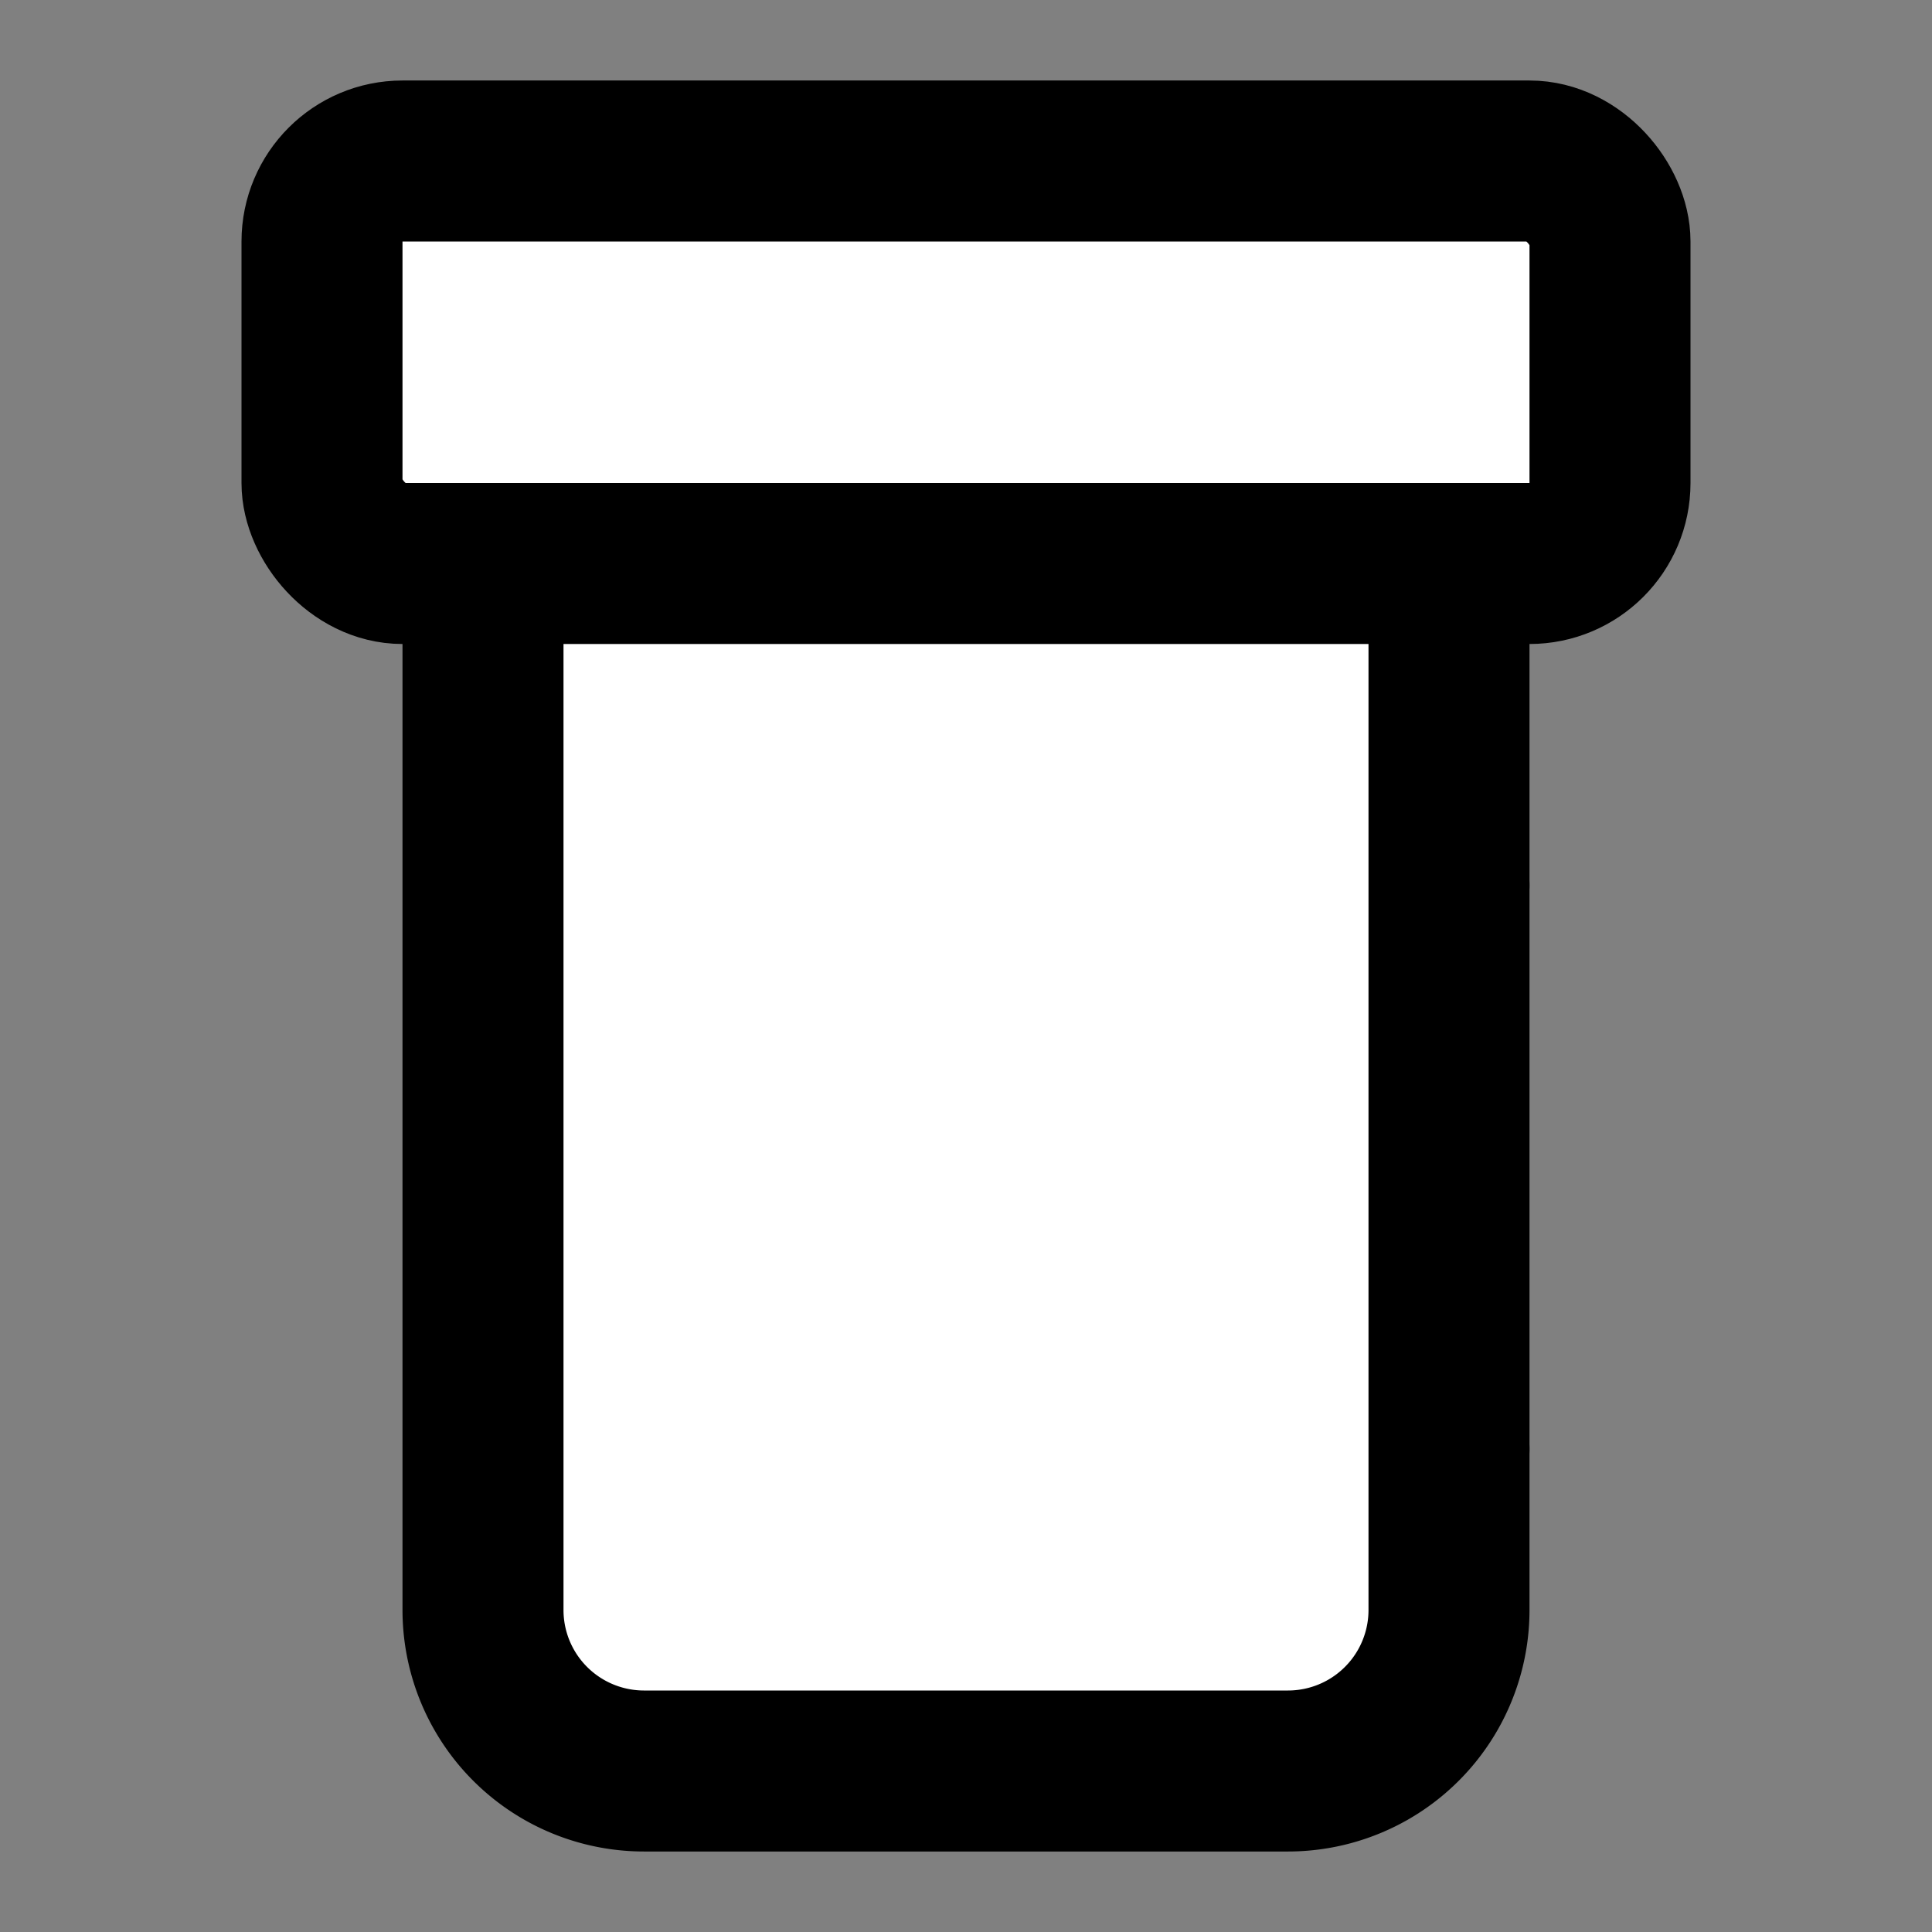
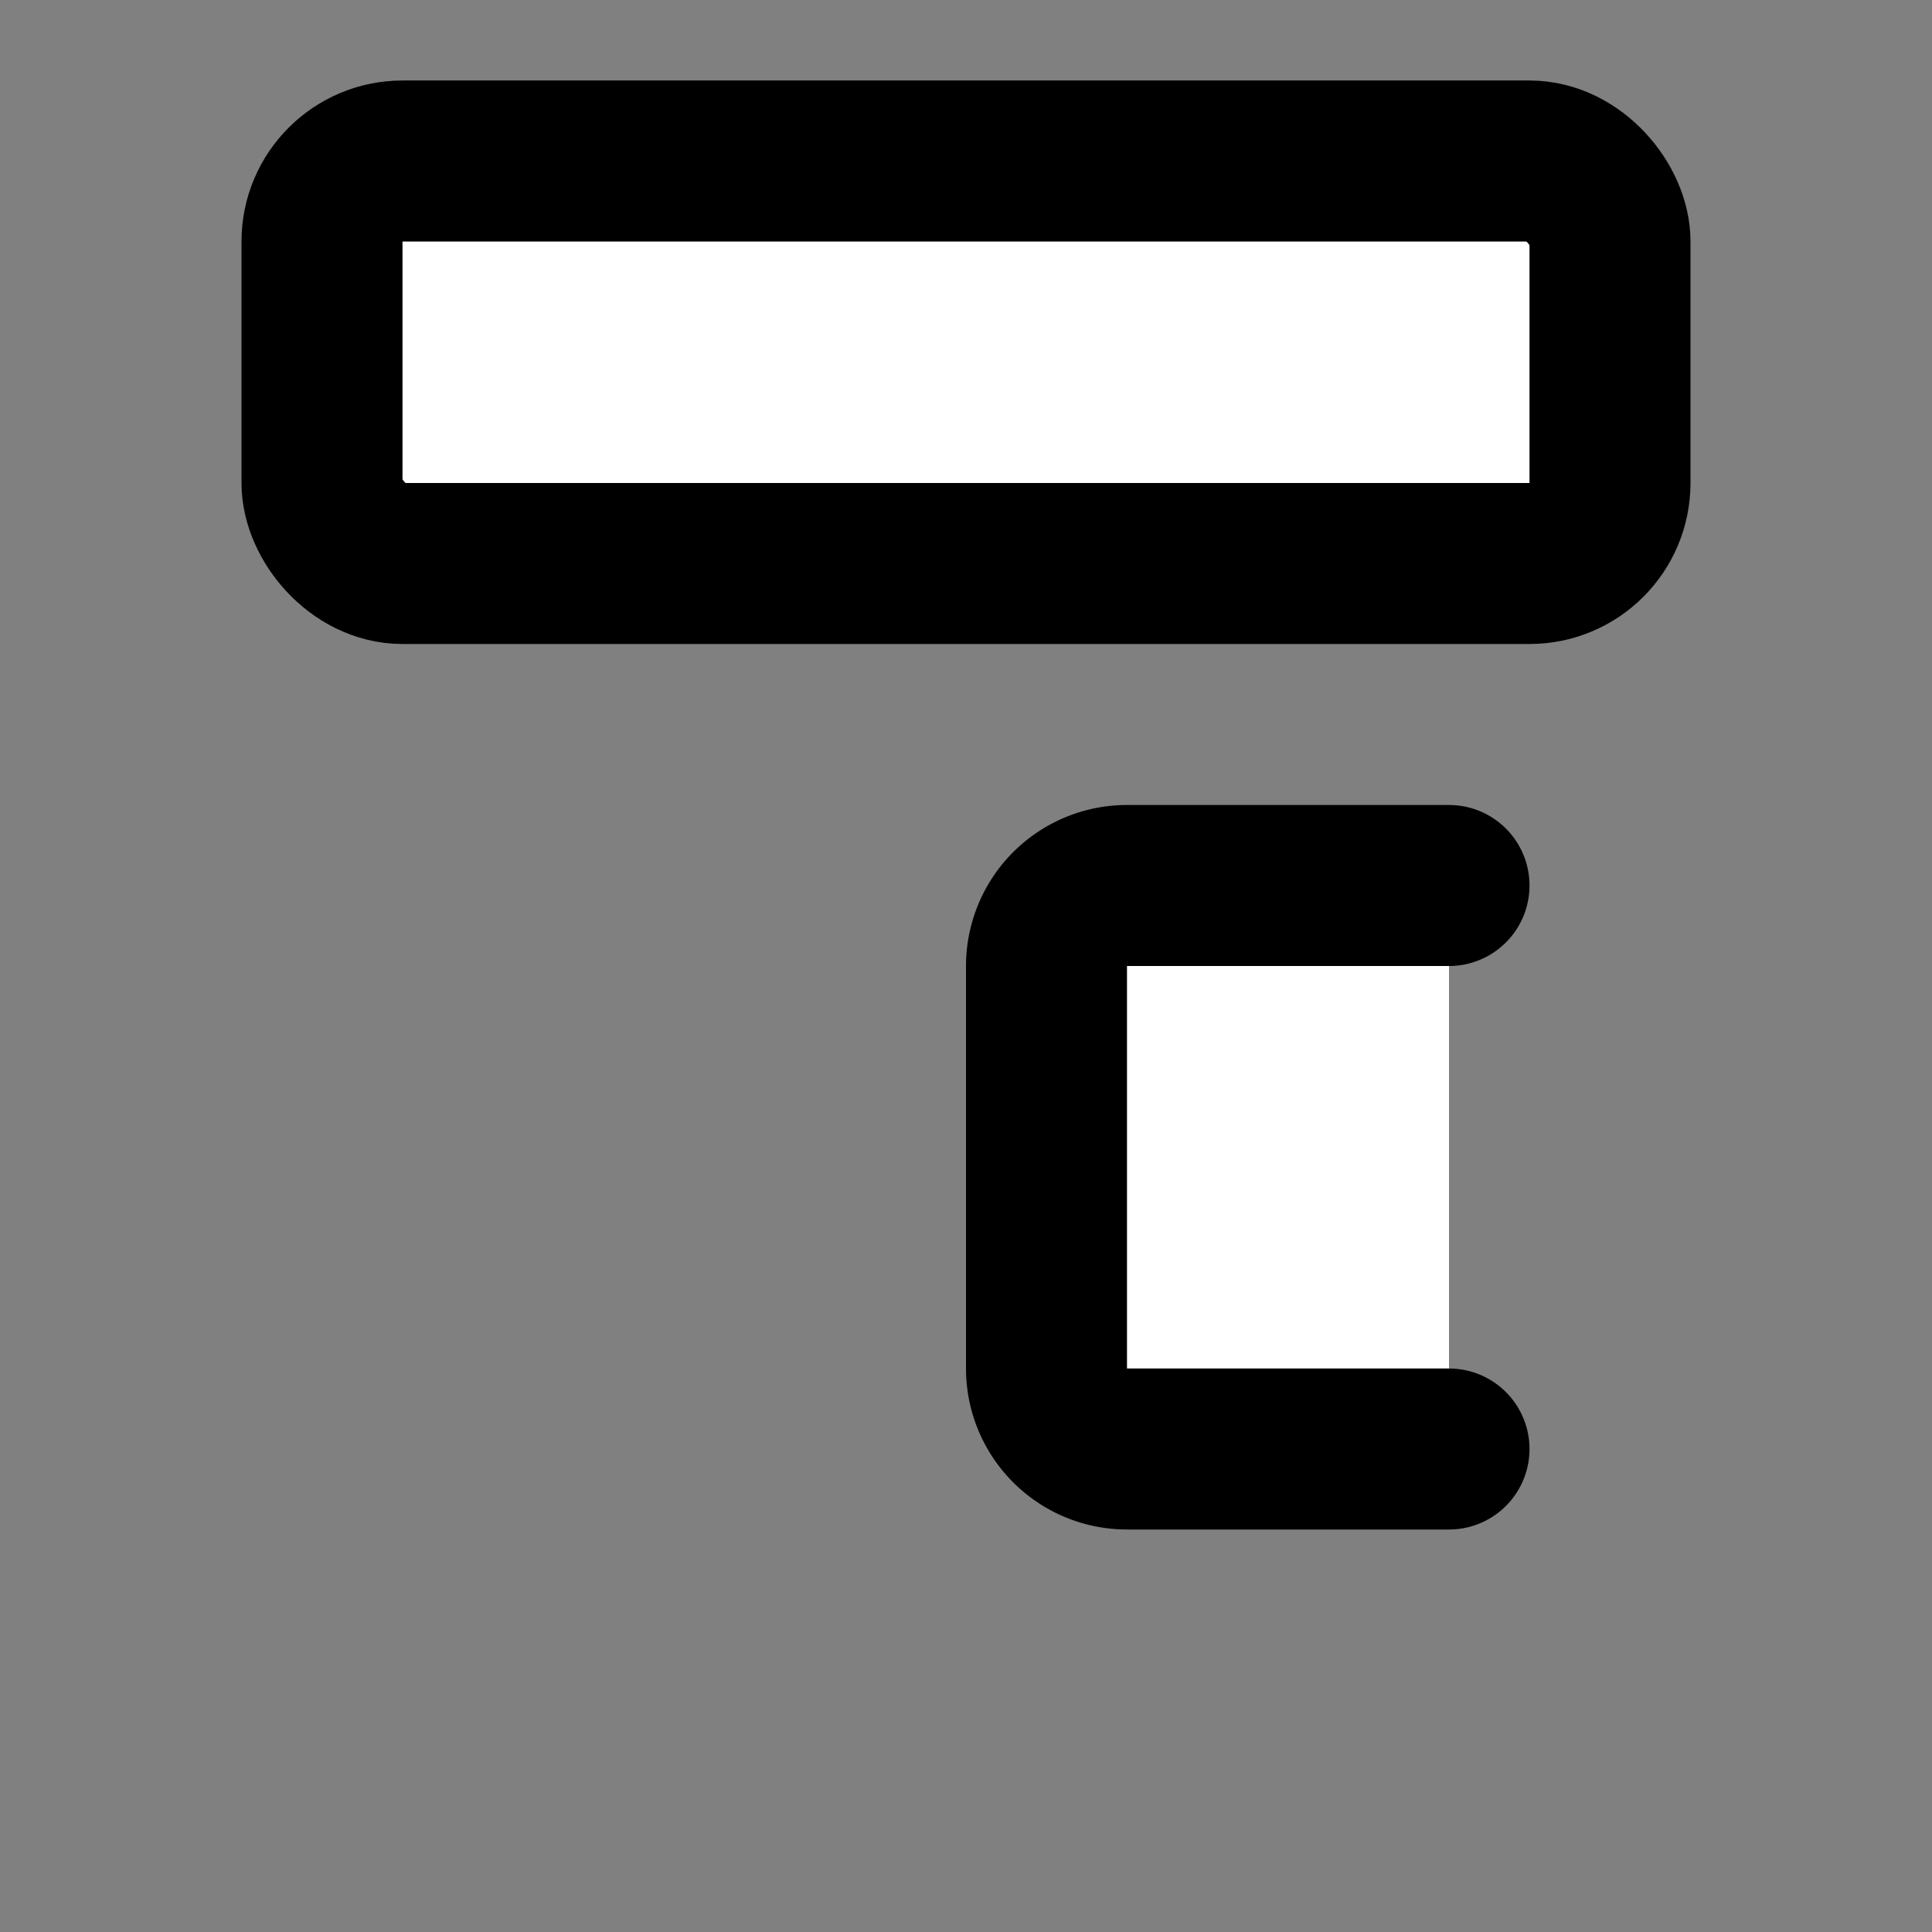
<svg xmlns="http://www.w3.org/2000/svg" width="24" height="24" viewBox="0 0 24 24" fill="#fff" stroke="currentColor" stroke-width="2" stroke-linecap="round" stroke-linejoin="round" class="lucide lucide-icon">
  <rect x="0" y="0" width="24" height="24" fill="#808080" stroke="none" />
  <style>
        @media screen and (prefers-color-scheme: light) {
          svg { fill: transparent !important; }
        }
        @media screen and (prefers-color-scheme: dark) {
          svg { stroke: #fff; fill: transparent !important; }
        }
      </style>
  <path d="M18 11h-4a1 1 0 0 0-1 1v5a1 1 0 0 0 1 1h4" />
-   <path d="M6 7v13a2 2 0 0 0 2 2h8a2 2 0 0 0 2-2V7" />
  <rect width="16" height="5" x="4" y="2" rx="1" />
</svg>